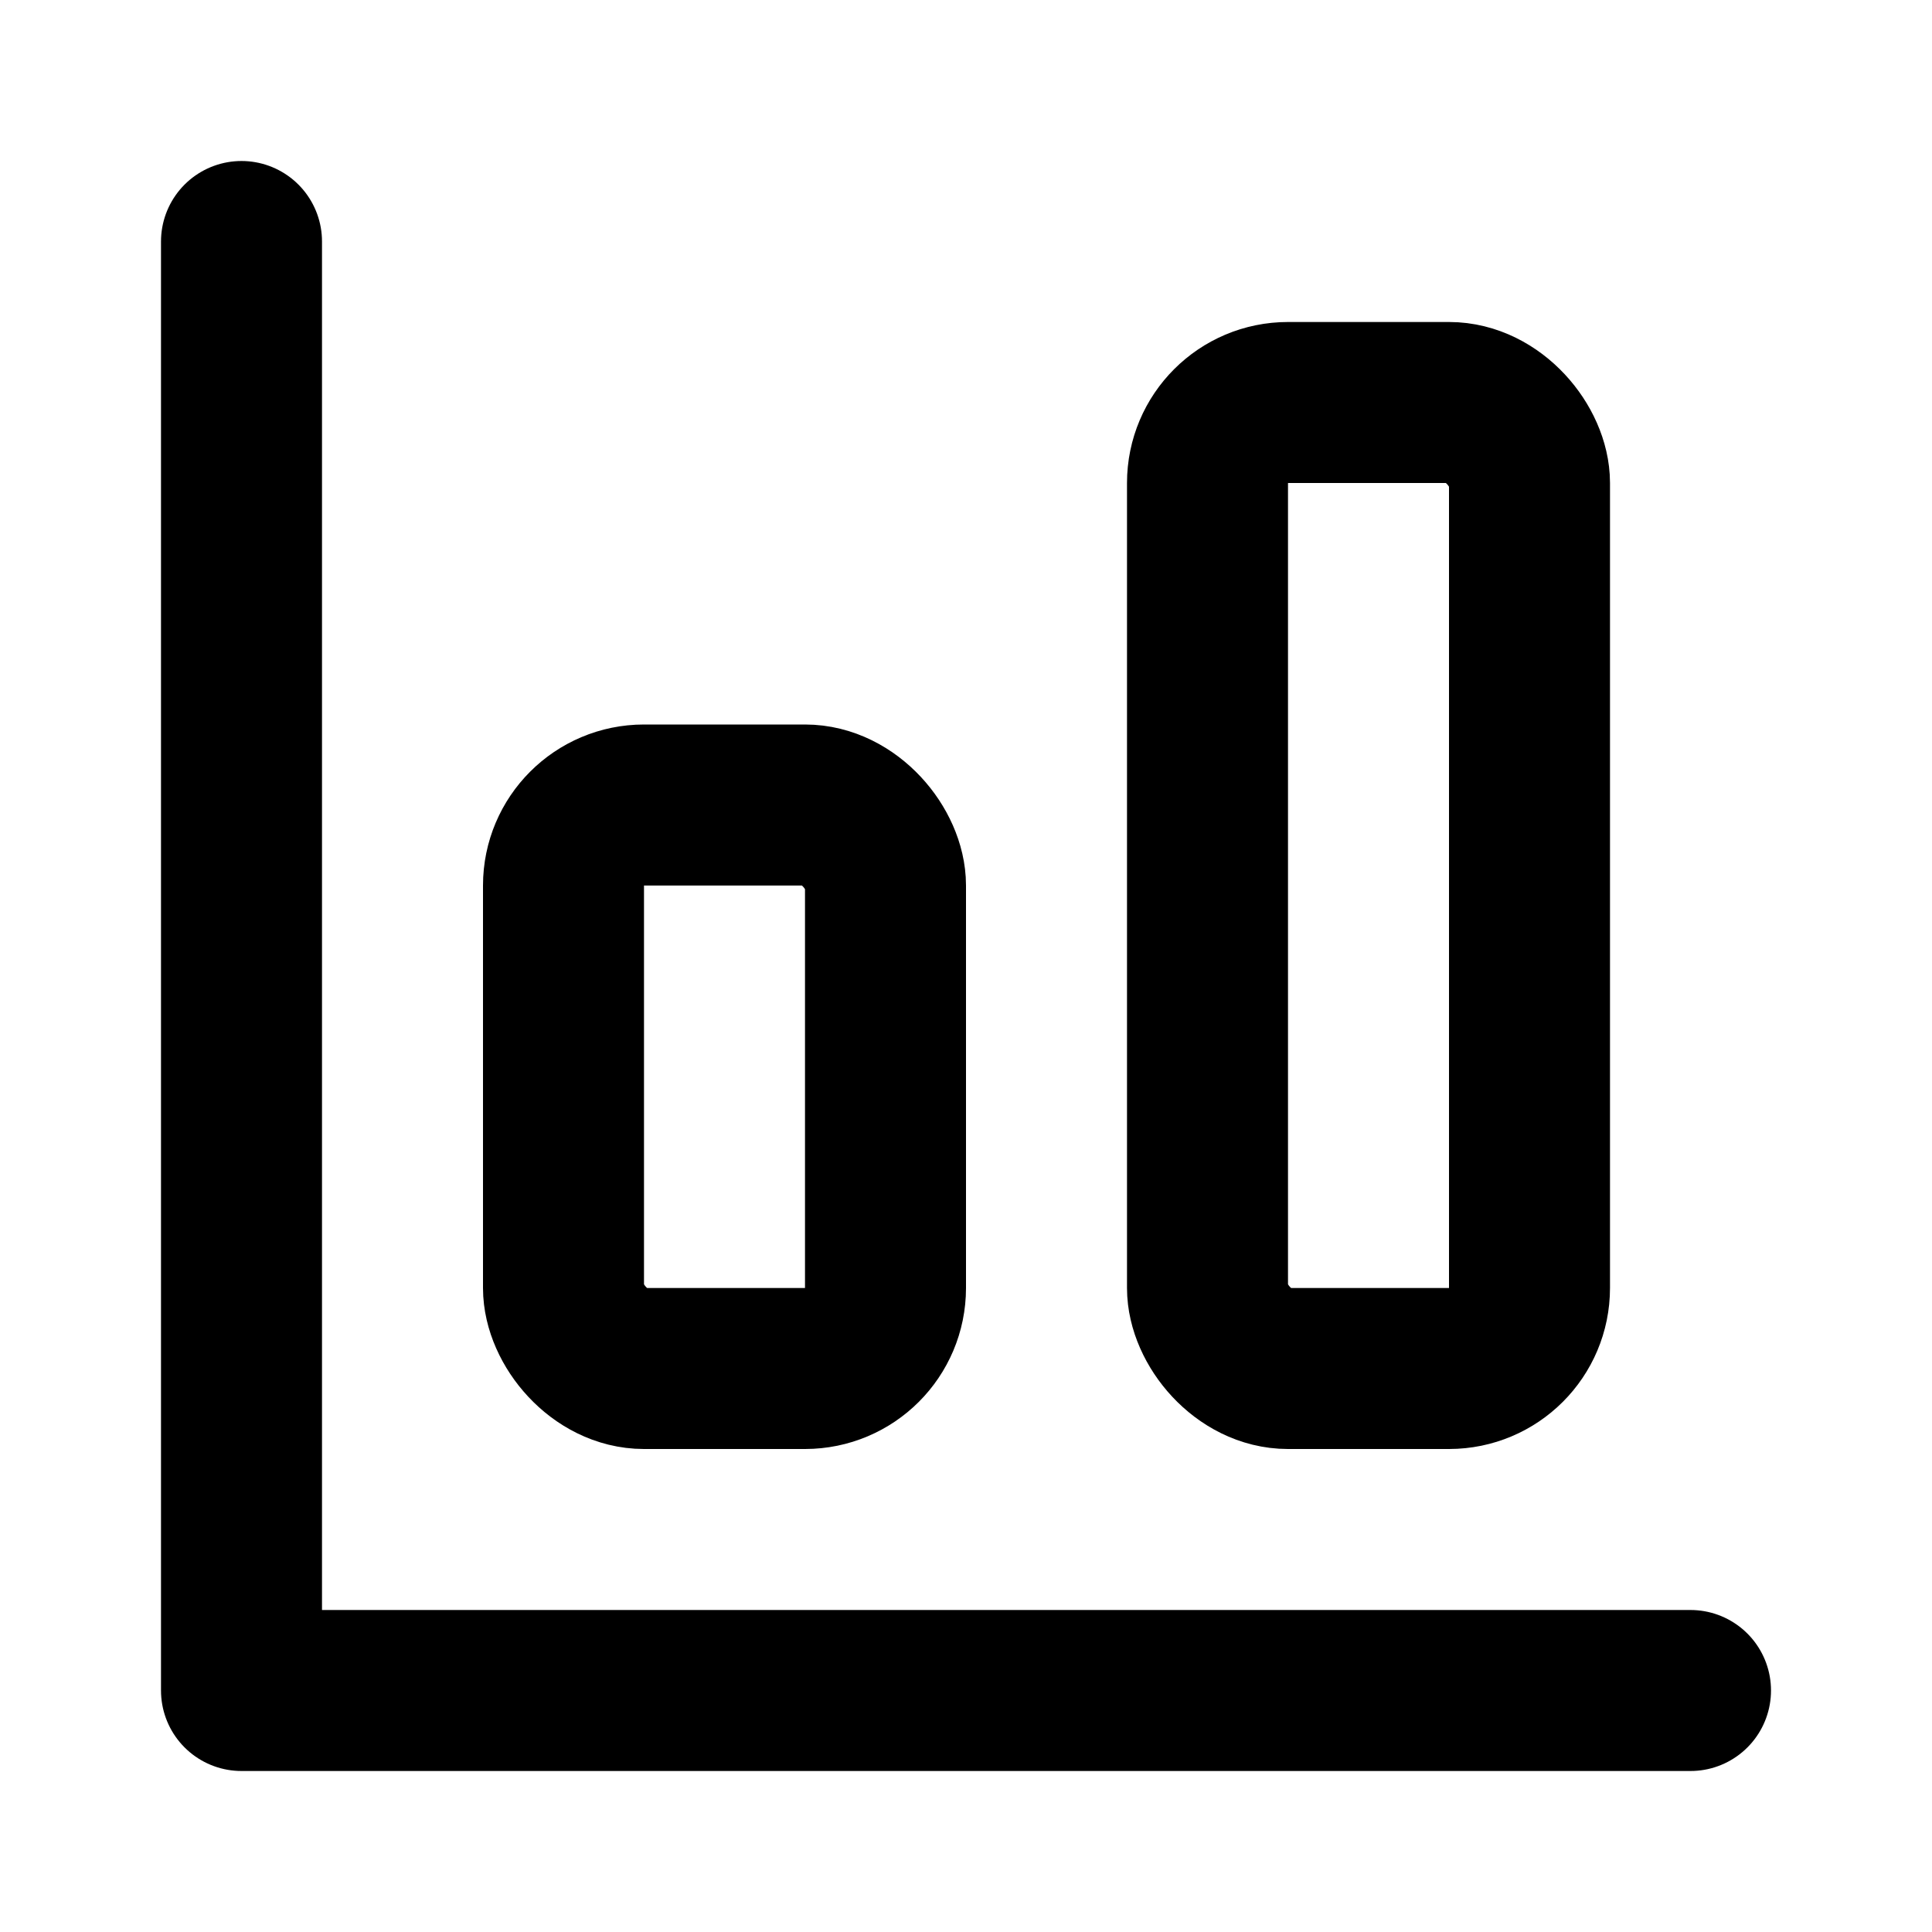
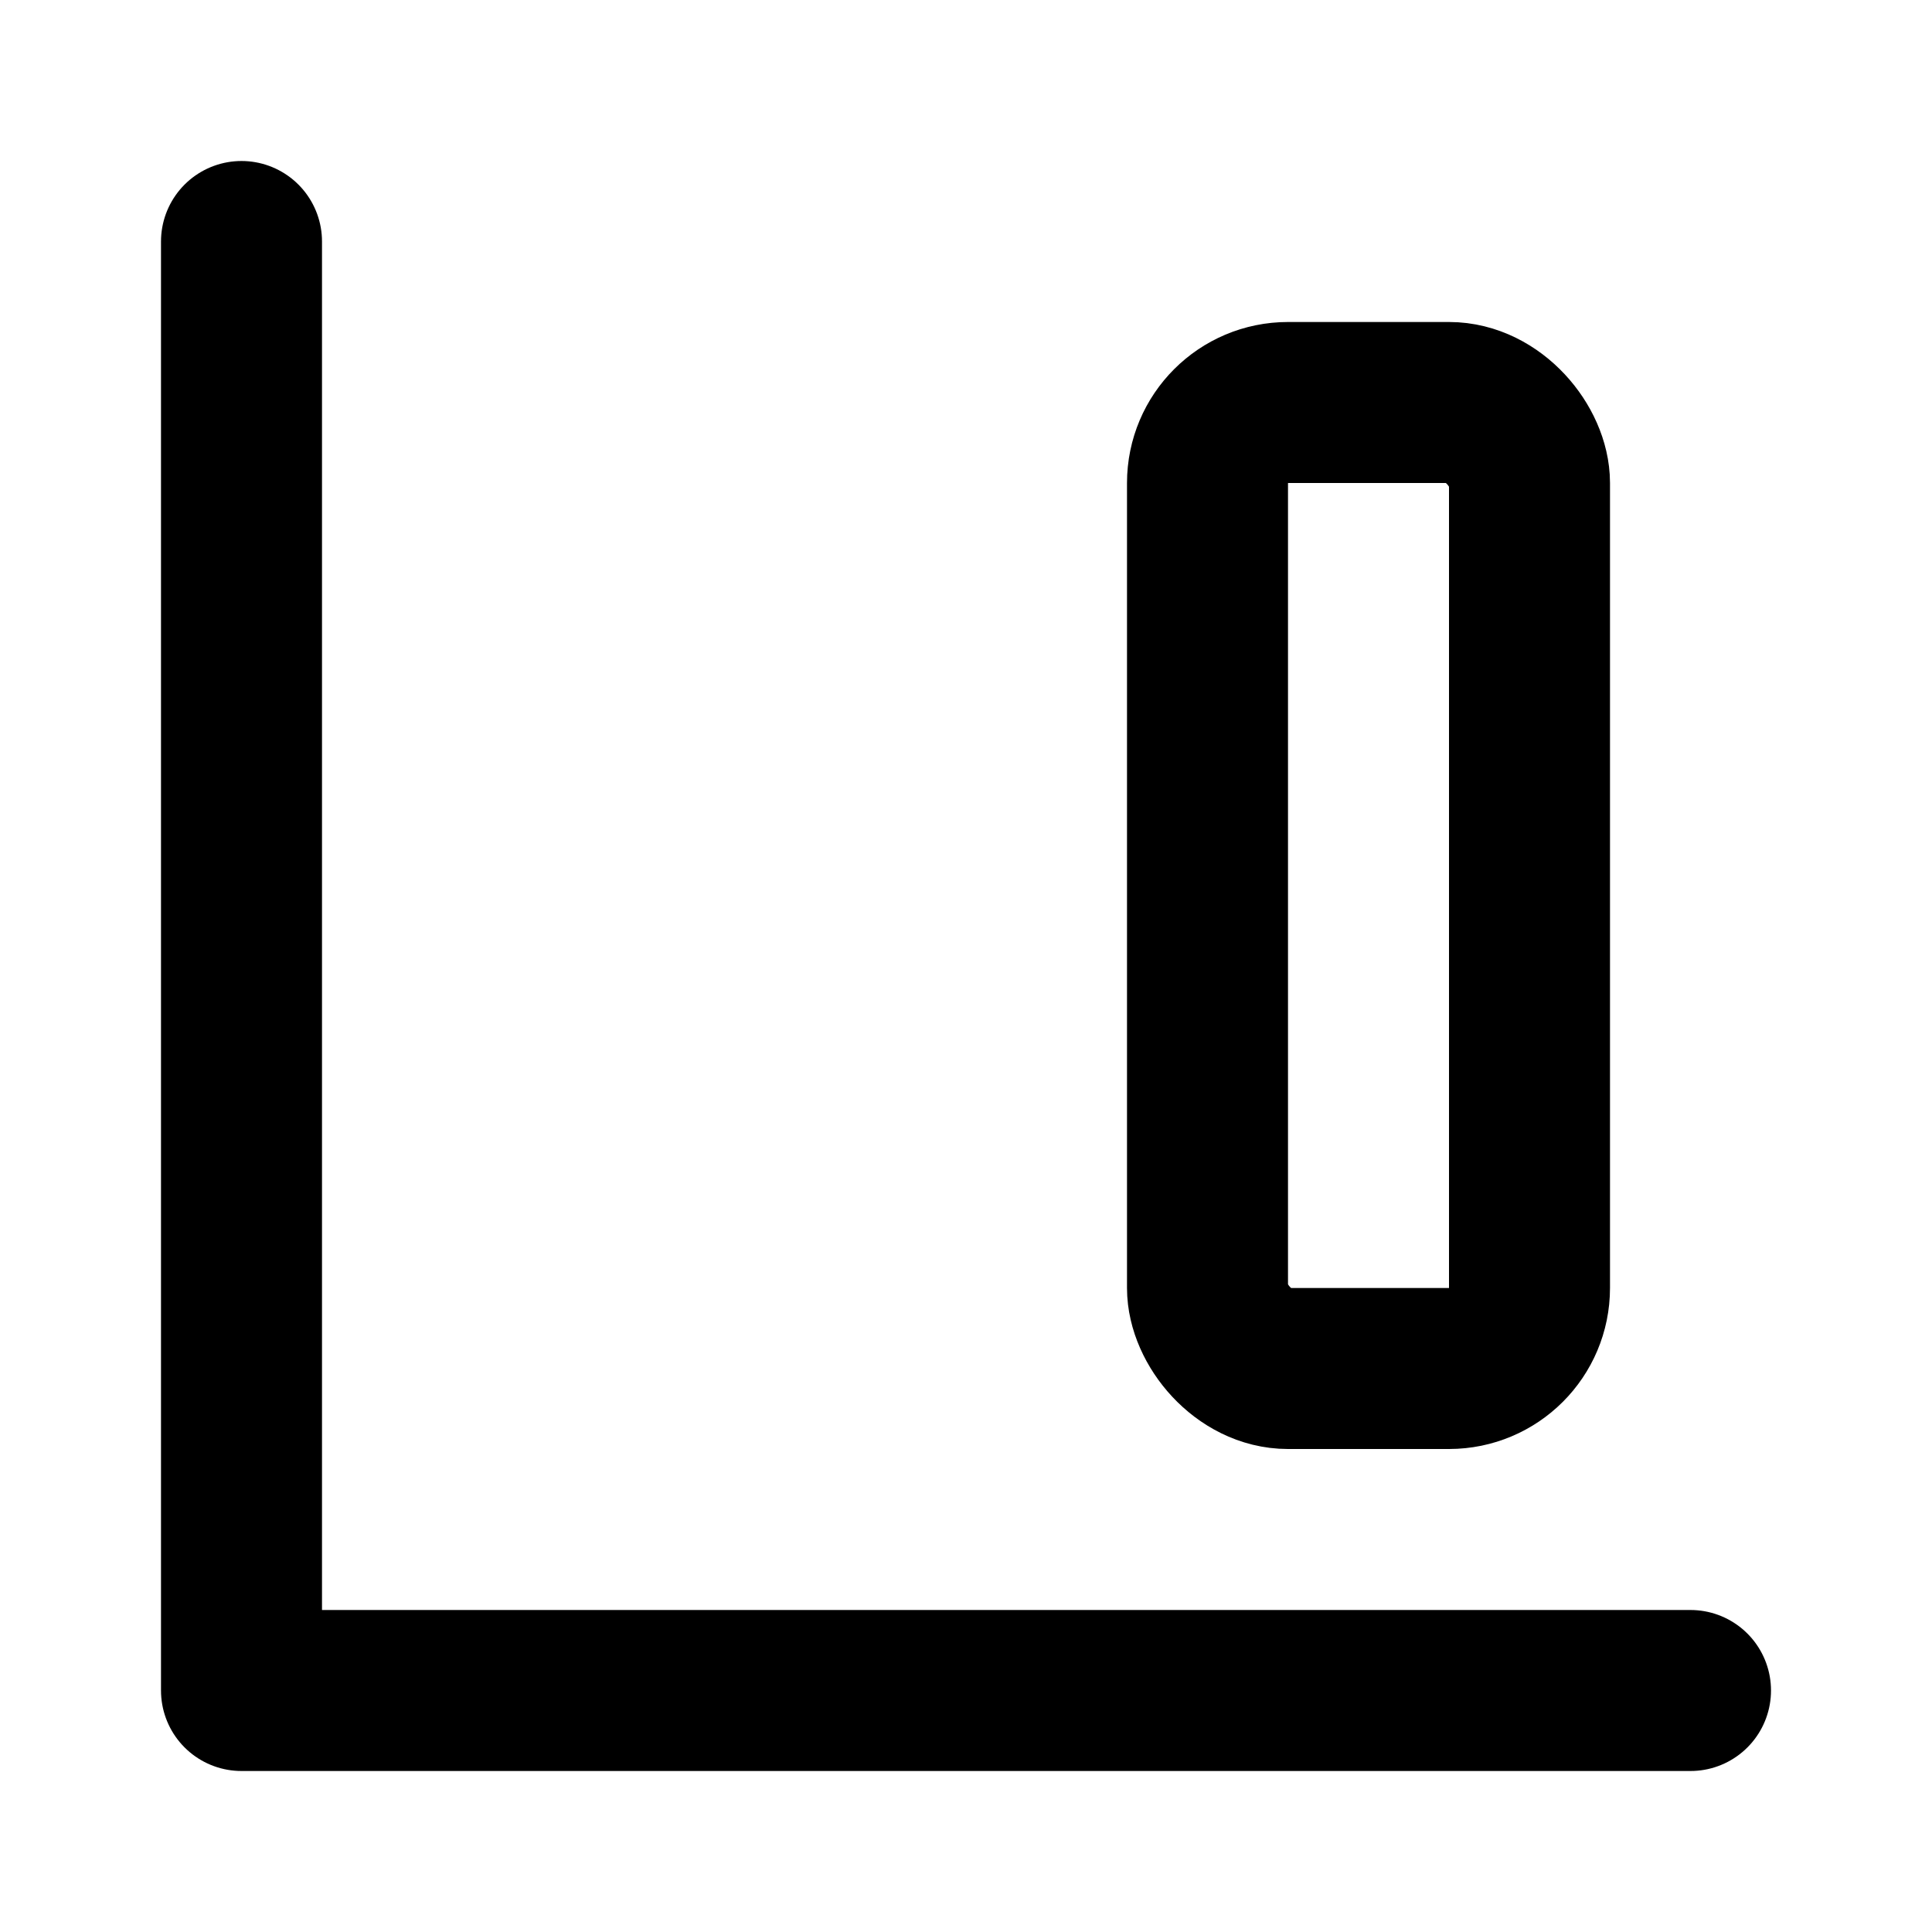
<svg xmlns="http://www.w3.org/2000/svg" viewBox="0 0 24 24" fill="none" stroke="currentColor" stroke-width="2" stroke-linecap="round" stroke-linejoin="round">
  <path d="M3 3v18h18" />
-   <rect width="4" height="7" x="7" y="10" rx="1" />
  <rect width="4" height="12" x="15" y="5" rx="1" />
</svg>